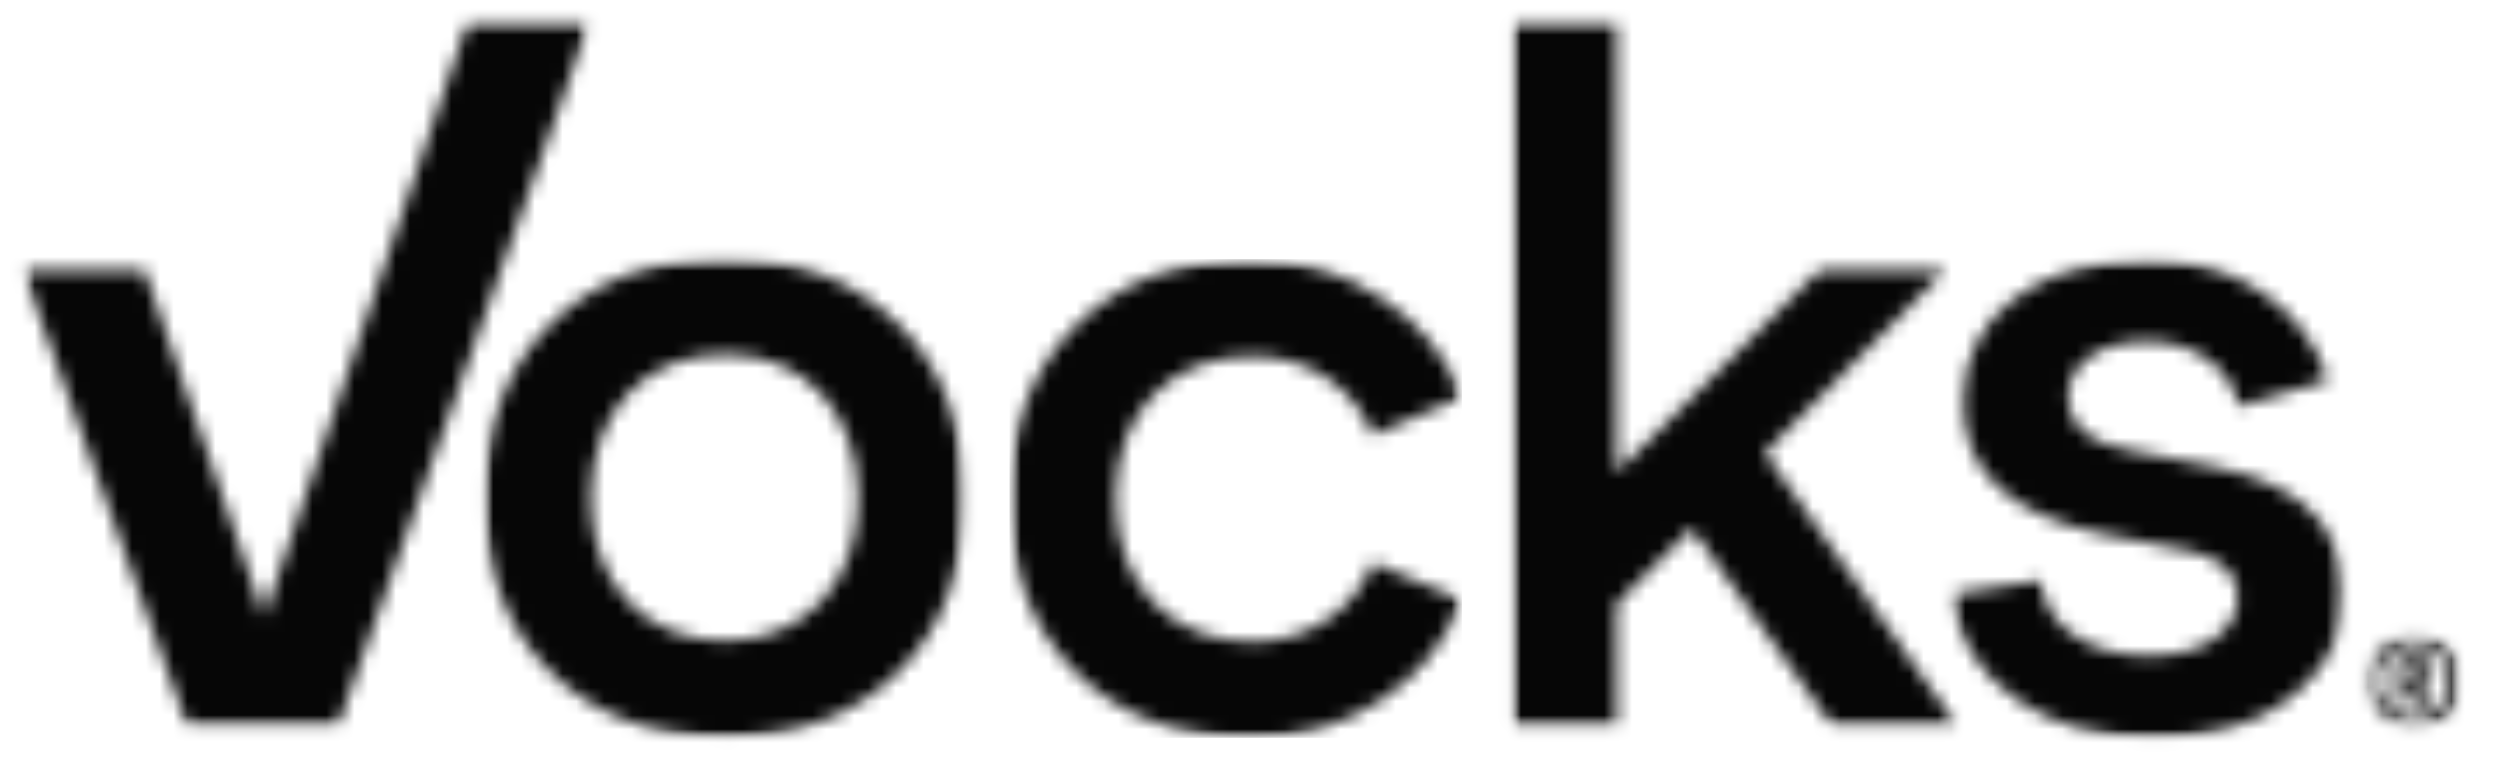
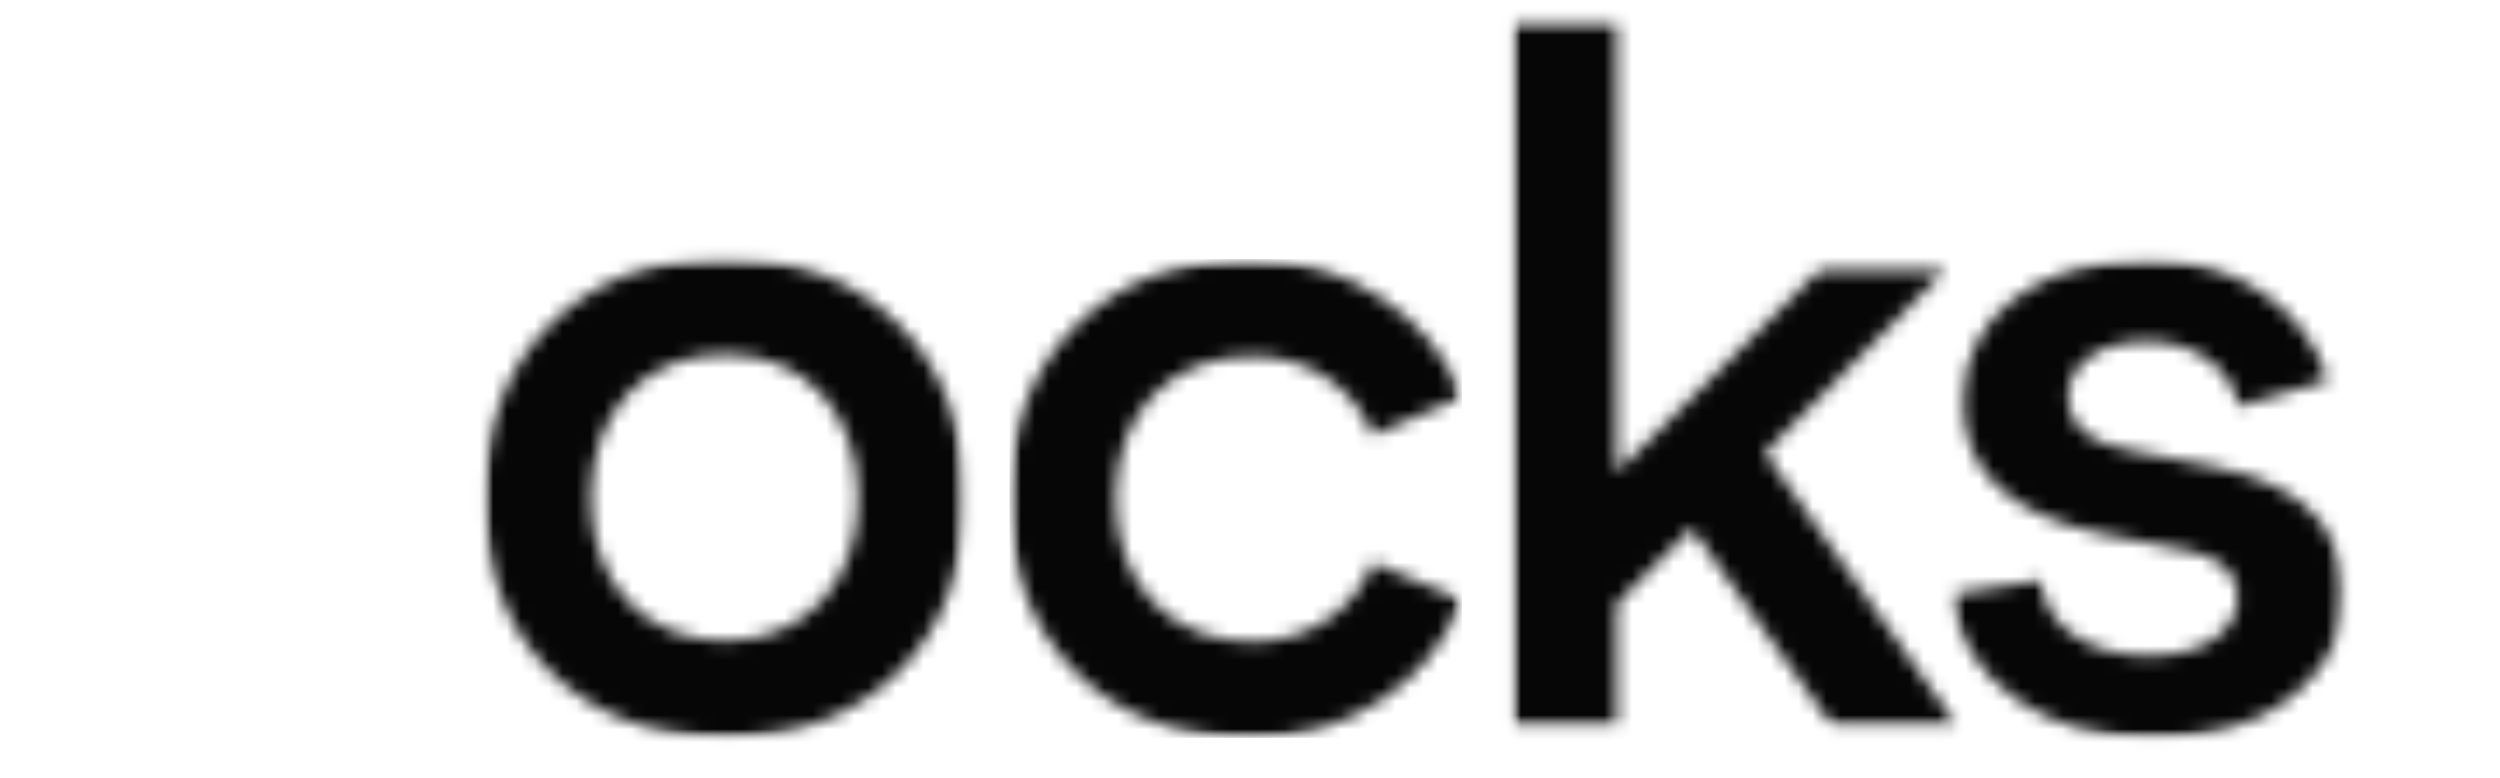
<svg xmlns="http://www.w3.org/2000/svg" fill="none" viewBox="0 0 180 56" height="56" width="180">
  <mask height="52" width="42" y="1" x="1" maskUnits="userSpaceOnUse" style="mask-type:luminance" id="mask0_2063_2">
    <path fill="white" d="M1.586 1.417H42.511V52.389H1.586V1.417Z" />
  </mask>
  <g mask="url(#mask0_2063_2)">
    <mask height="52" width="42" y="1" x="1" maskUnits="userSpaceOnUse" style="mask-type:luminance" id="mask1_2063_2">
-       <path fill="white" d="M33.719 1.466L19.002 44.405L10.402 19.46H1.647L13.529 52.383H24.274L42.502 1.466H33.719Z" />
-     </mask>
+       </mask>
    <g mask="url(#mask1_2063_2)">
-       <path fill="#060606" d="M0.172 0.003H70.992V54.519H0.172V0.003Z" />
-     </g>
+       </g>
  </g>
  <mask height="36" width="36" y="18" x="34" maskUnits="userSpaceOnUse" style="mask-type:luminance" id="mask2_2063_2">
    <path fill="white" d="M34.739 18.574H69.478V53.203H34.739V18.574Z" />
  </mask>
  <g mask="url(#mask2_2063_2)">
    <mask height="36" width="36" y="18" x="34" maskUnits="userSpaceOnUse" style="mask-type:luminance" id="mask3_2063_2">
      <path fill="white" d="M39.626 48.36C36.451 45.21 34.896 41.052 34.896 35.888C34.896 30.723 36.451 26.502 39.626 23.351C42.8 20.201 46.99 18.591 52.194 18.591C57.399 18.591 61.518 20.201 64.693 23.351C67.867 26.502 69.422 30.726 69.422 35.888C69.422 41.049 67.867 45.207 64.693 48.36C61.518 51.514 57.396 53.053 52.194 53.053C46.993 53.053 42.803 51.511 39.626 48.36ZM52.194 25.497C46.45 25.497 42.532 29.654 42.532 35.888C42.532 41.989 46.45 46.147 52.194 46.147C57.939 46.147 61.789 41.989 61.789 35.888C61.789 29.651 57.939 25.497 52.194 25.497Z" />
    </mask>
    <g mask="url(#mask3_2063_2)">
      <path fill="#060606" d="M0.172 0.003H70.992V54.519H0.172V0.003Z" />
    </g>
  </g>
  <mask height="36" width="34" y="18" x="72" maskUnits="userSpaceOnUse" style="mask-type:luminance" id="mask4_2063_2">
    <path fill="white" d="M72.69 18.66H105.327V53.123H72.69V18.66Z" />
  </mask>
  <g mask="url(#mask4_2063_2)">
    <mask height="36" width="34" y="18" x="72" maskUnits="userSpaceOnUse" style="mask-type:luminance" id="mask5_2063_2">
      <path fill="white" d="M77.488 48.429C74.313 45.279 72.69 41.055 72.69 35.89C72.69 30.726 74.313 26.571 77.488 23.418C80.662 20.264 84.92 18.66 90.189 18.66C93.568 18.66 96.609 19.6 99.38 21.409C102.15 23.219 104.11 25.567 105.26 28.582L98.837 31.331C97.556 27.912 94.176 25.634 90.189 25.634C84.244 25.634 80.323 29.724 80.323 35.893C80.323 42.062 84.244 46.216 90.189 46.216C94.176 46.216 97.554 43.935 98.837 40.519L105.257 43.201C104.11 46.219 102.147 48.632 99.377 50.441C96.606 52.25 93.568 53.123 90.189 53.123C84.92 53.123 80.662 51.58 77.488 48.429Z" />
    </mask>
    <g mask="url(#mask5_2063_2)">
      <path fill="#060606" d="M72.69 18.66H105.258V53.123H72.69V18.66Z" />
    </g>
  </g>
  <mask height="52" width="34" y="1" x="108" maskUnits="userSpaceOnUse" style="mask-type:luminance" id="mask6_2063_2">
    <path fill="white" d="M108.817 1.417H141.018V52.416H108.817V1.417Z" />
  </mask>
  <g mask="url(#mask6_2063_2)">
    <mask height="52" width="33" y="1" x="108" maskUnits="userSpaceOnUse" style="mask-type:luminance" id="mask7_2063_2">
      <path fill="white" d="M131.944 52.305L121.797 38.038L116.392 43.469V52.387H108.892V1.464H116.392V34.015L130.728 19.721C130.894 19.558 131.118 19.464 131.351 19.464H140.04L127.067 32.607L140.987 52.387H132.098C132.036 52.387 131.979 52.357 131.944 52.308" />
    </mask>
    <g mask="url(#mask7_2063_2)">
      <path fill="#060606" d="M107.417 6.10352e-05H179.732V55.001H107.417V6.10352e-05Z" />
    </g>
  </g>
  <mask height="36" width="29" y="18" x="140" maskUnits="userSpaceOnUse" style="mask-type:luminance" id="mask8_2063_2">
    <path fill="white" d="M140.383 18.574H168.777V53.203H140.383V18.574Z" />
  </mask>
  <g mask="url(#mask8_2063_2)">
    <mask height="36" width="29" y="18" x="140" maskUnits="userSpaceOnUse" style="mask-type:luminance" id="mask9_2063_2">
      <path fill="white" d="M146.932 41.792C147.204 45.076 150.379 47.222 154.704 47.222C158.554 47.222 161.124 45.545 161.124 42.93C161.056 41.185 159.84 40.114 157.542 39.645L151.325 38.439C144.637 37.031 141.326 33.881 141.326 28.918C141.326 22.816 146.664 18.726 154.704 18.659C160.92 18.659 166.054 22.213 167.609 27.375L161.192 29.251C160.652 26.502 158.017 24.559 154.503 24.559C151.057 24.626 148.897 26.236 148.897 28.649C148.897 30.592 150.317 31.866 153.223 32.405L159.439 33.611C166.514 34.999 169.562 38.784 168.482 44.865C168.329 45.721 168.025 46.549 167.565 47.287C165.092 51.239 160.746 53.122 154.913 53.122C151.063 53.122 147.75 52.182 145.115 50.305C142.48 48.428 140.926 45.946 140.453 42.796L146.932 41.792Z" />
    </mask>
    <g mask="url(#mask9_2063_2)">
      <path fill="#060606" d="M107.417 6.10352e-05H179.732V55.001H107.417V6.10352e-05Z" />
    </g>
  </g>
  <mask height="8" width="8" y="45" x="170" maskUnits="userSpaceOnUse" style="mask-type:luminance" id="mask10_2063_2">
-     <path fill="white" d="M170.422 45.648H177.134V52.416H170.422V45.648Z" />
-   </mask>
+     </mask>
  <g mask="url(#mask10_2063_2)">
    <mask height="8" width="8" y="45" x="170" maskUnits="userSpaceOnUse" style="mask-type:luminance" id="mask11_2063_2">
-       <path fill="white" d="M173.761 45.679C176.384 45.679 178.293 48.695 176.248 51.406C176.207 51.458 176.156 51.511 176.101 51.549C173.354 53.537 170.442 51.599 170.442 49.02C170.442 47.181 171.919 45.679 173.761 45.679ZM173.761 51.707C175.221 51.707 176.369 50.539 176.369 49.02C176.369 47.501 175.218 46.341 173.761 46.341C172.303 46.341 171.152 47.501 171.152 49.02C171.152 50.539 172.303 51.707 173.761 51.707ZM173.342 50.812H172.649V47.172H173.917C174.628 47.172 175.156 47.67 175.156 48.314C175.156 48.821 174.829 49.236 174.354 49.392L175.174 50.812H174.381L173.614 49.453H173.339L173.342 50.812ZM173.817 48.856C174.227 48.856 174.454 48.657 174.454 48.323C174.454 47.969 174.227 47.77 173.817 47.77H173.342V48.856H173.817Z" />
-     </mask>
+       </mask>
    <g mask="url(#mask11_2063_2)">
      <path fill="#060606" d="M107.417 6.10352e-05H179.732V55.001H107.417V6.10352e-05Z" />
    </g>
  </g>
</svg>